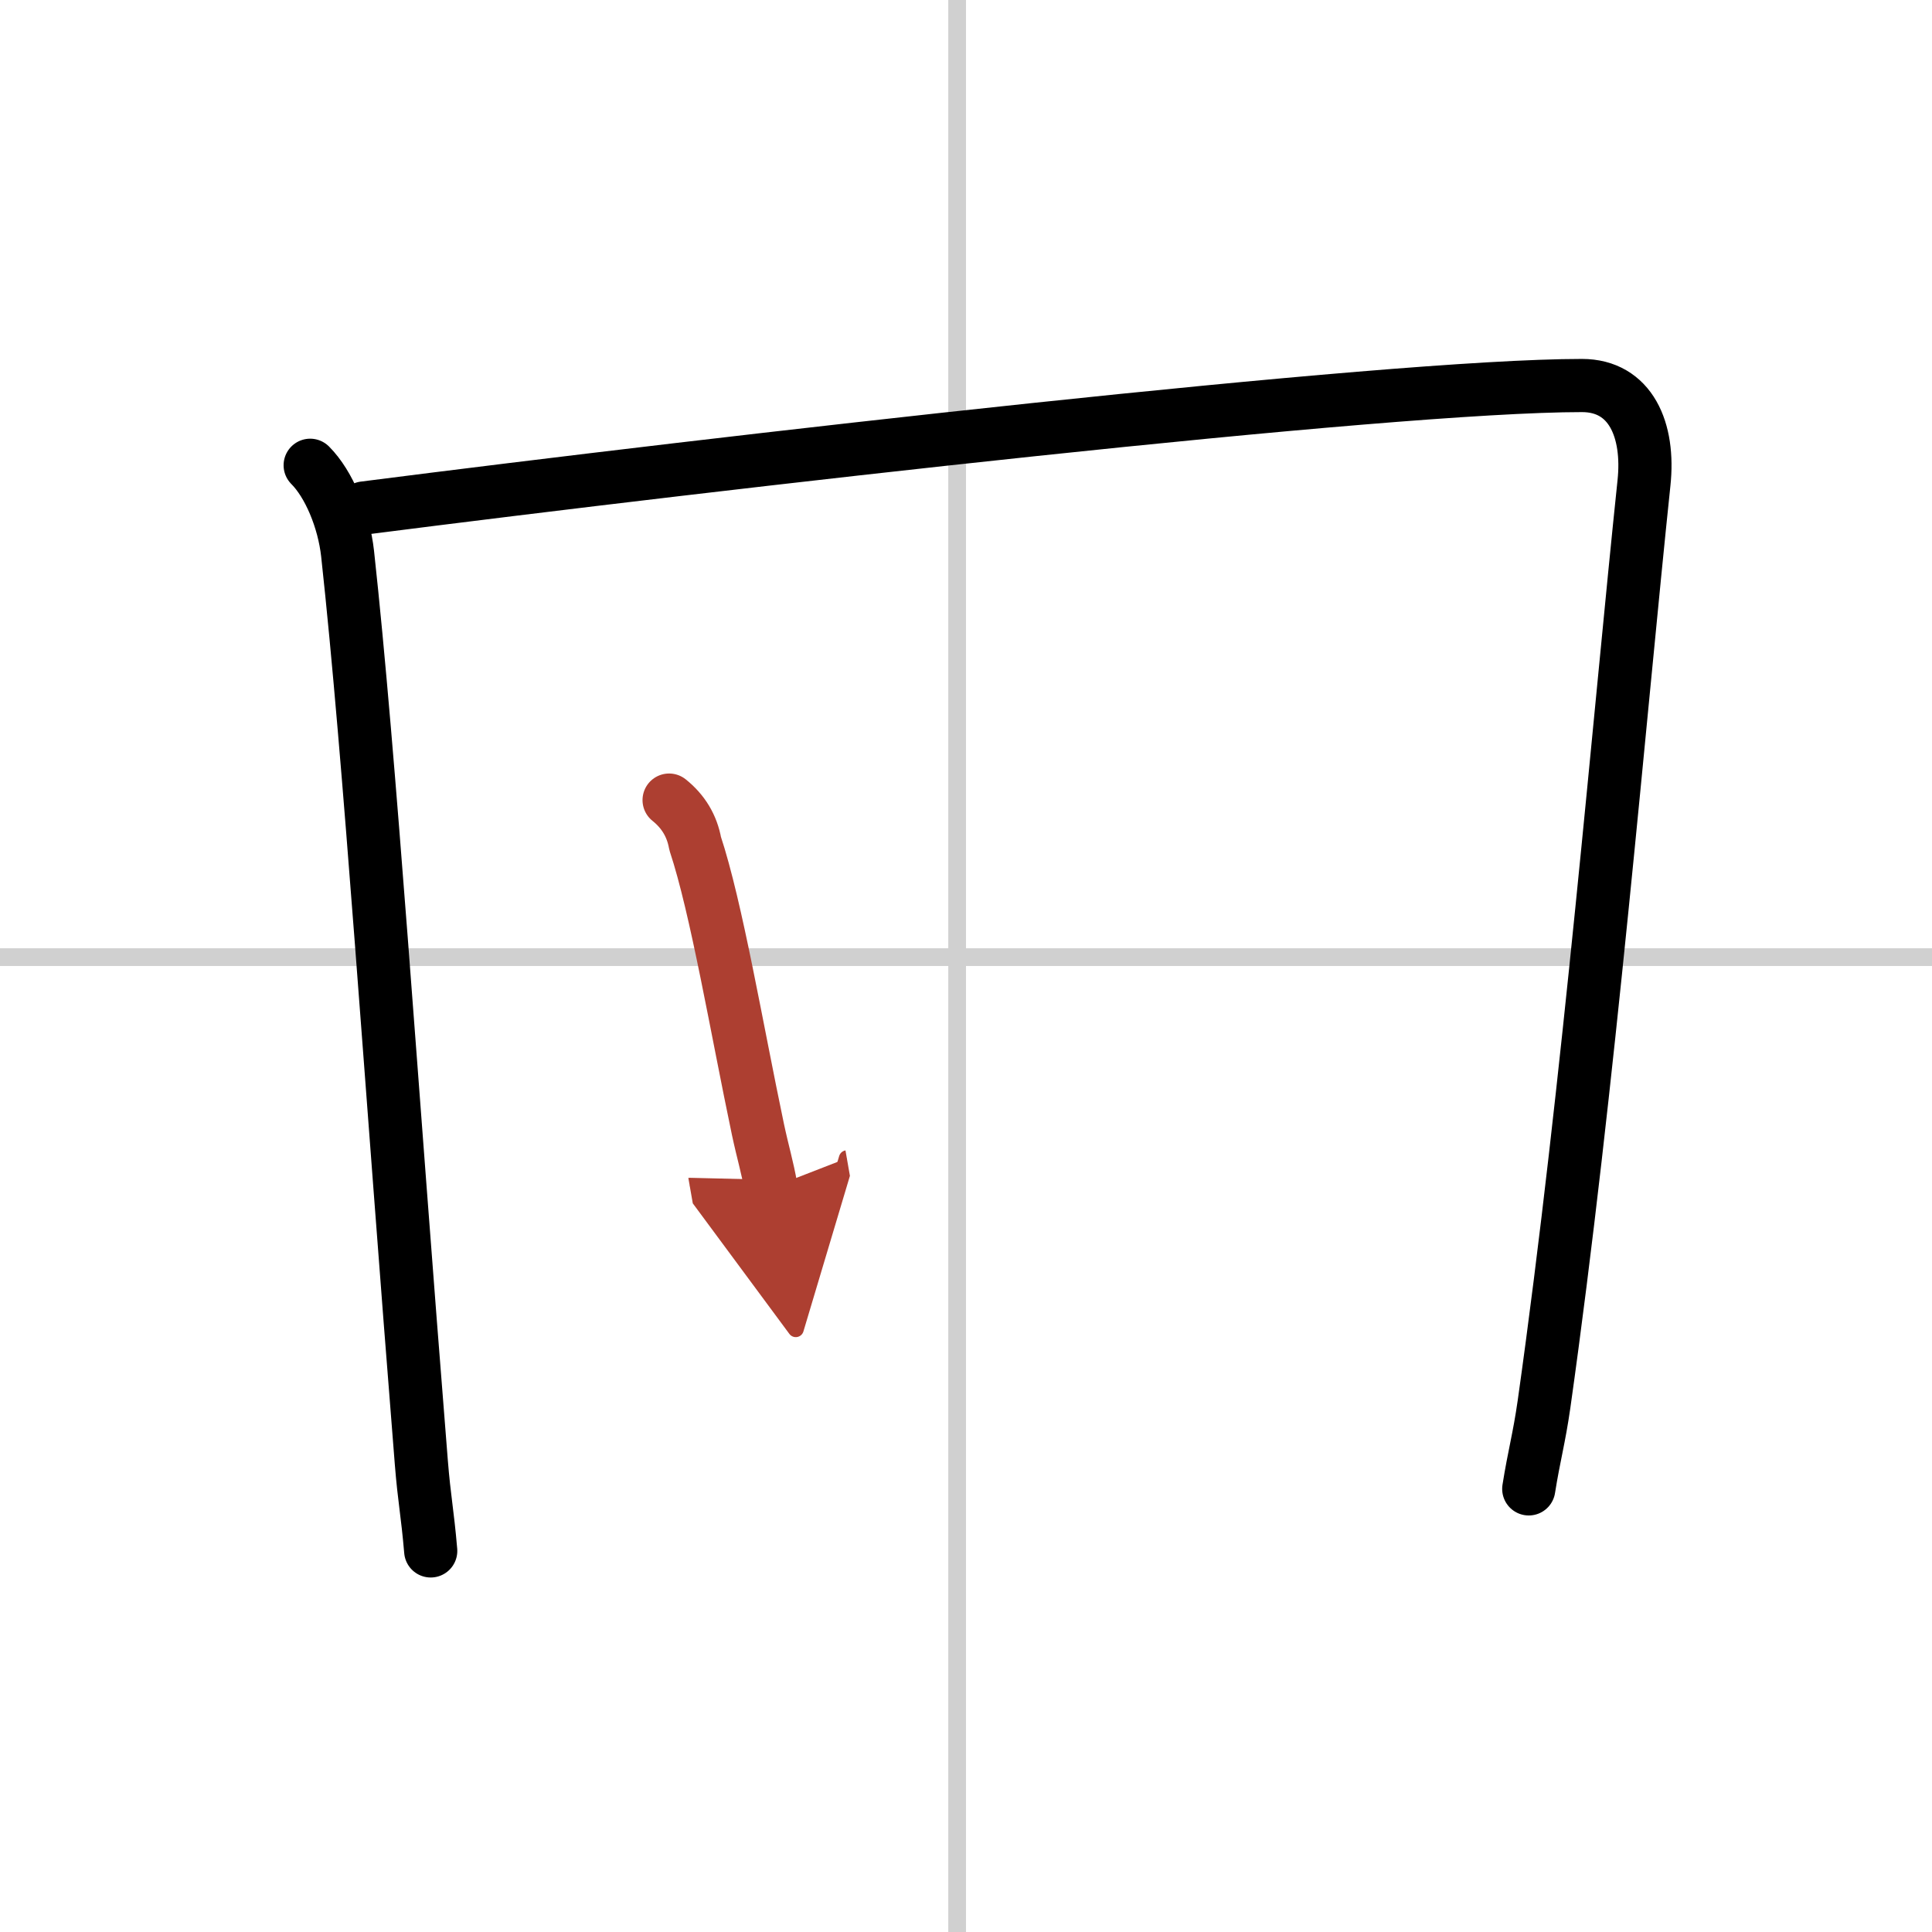
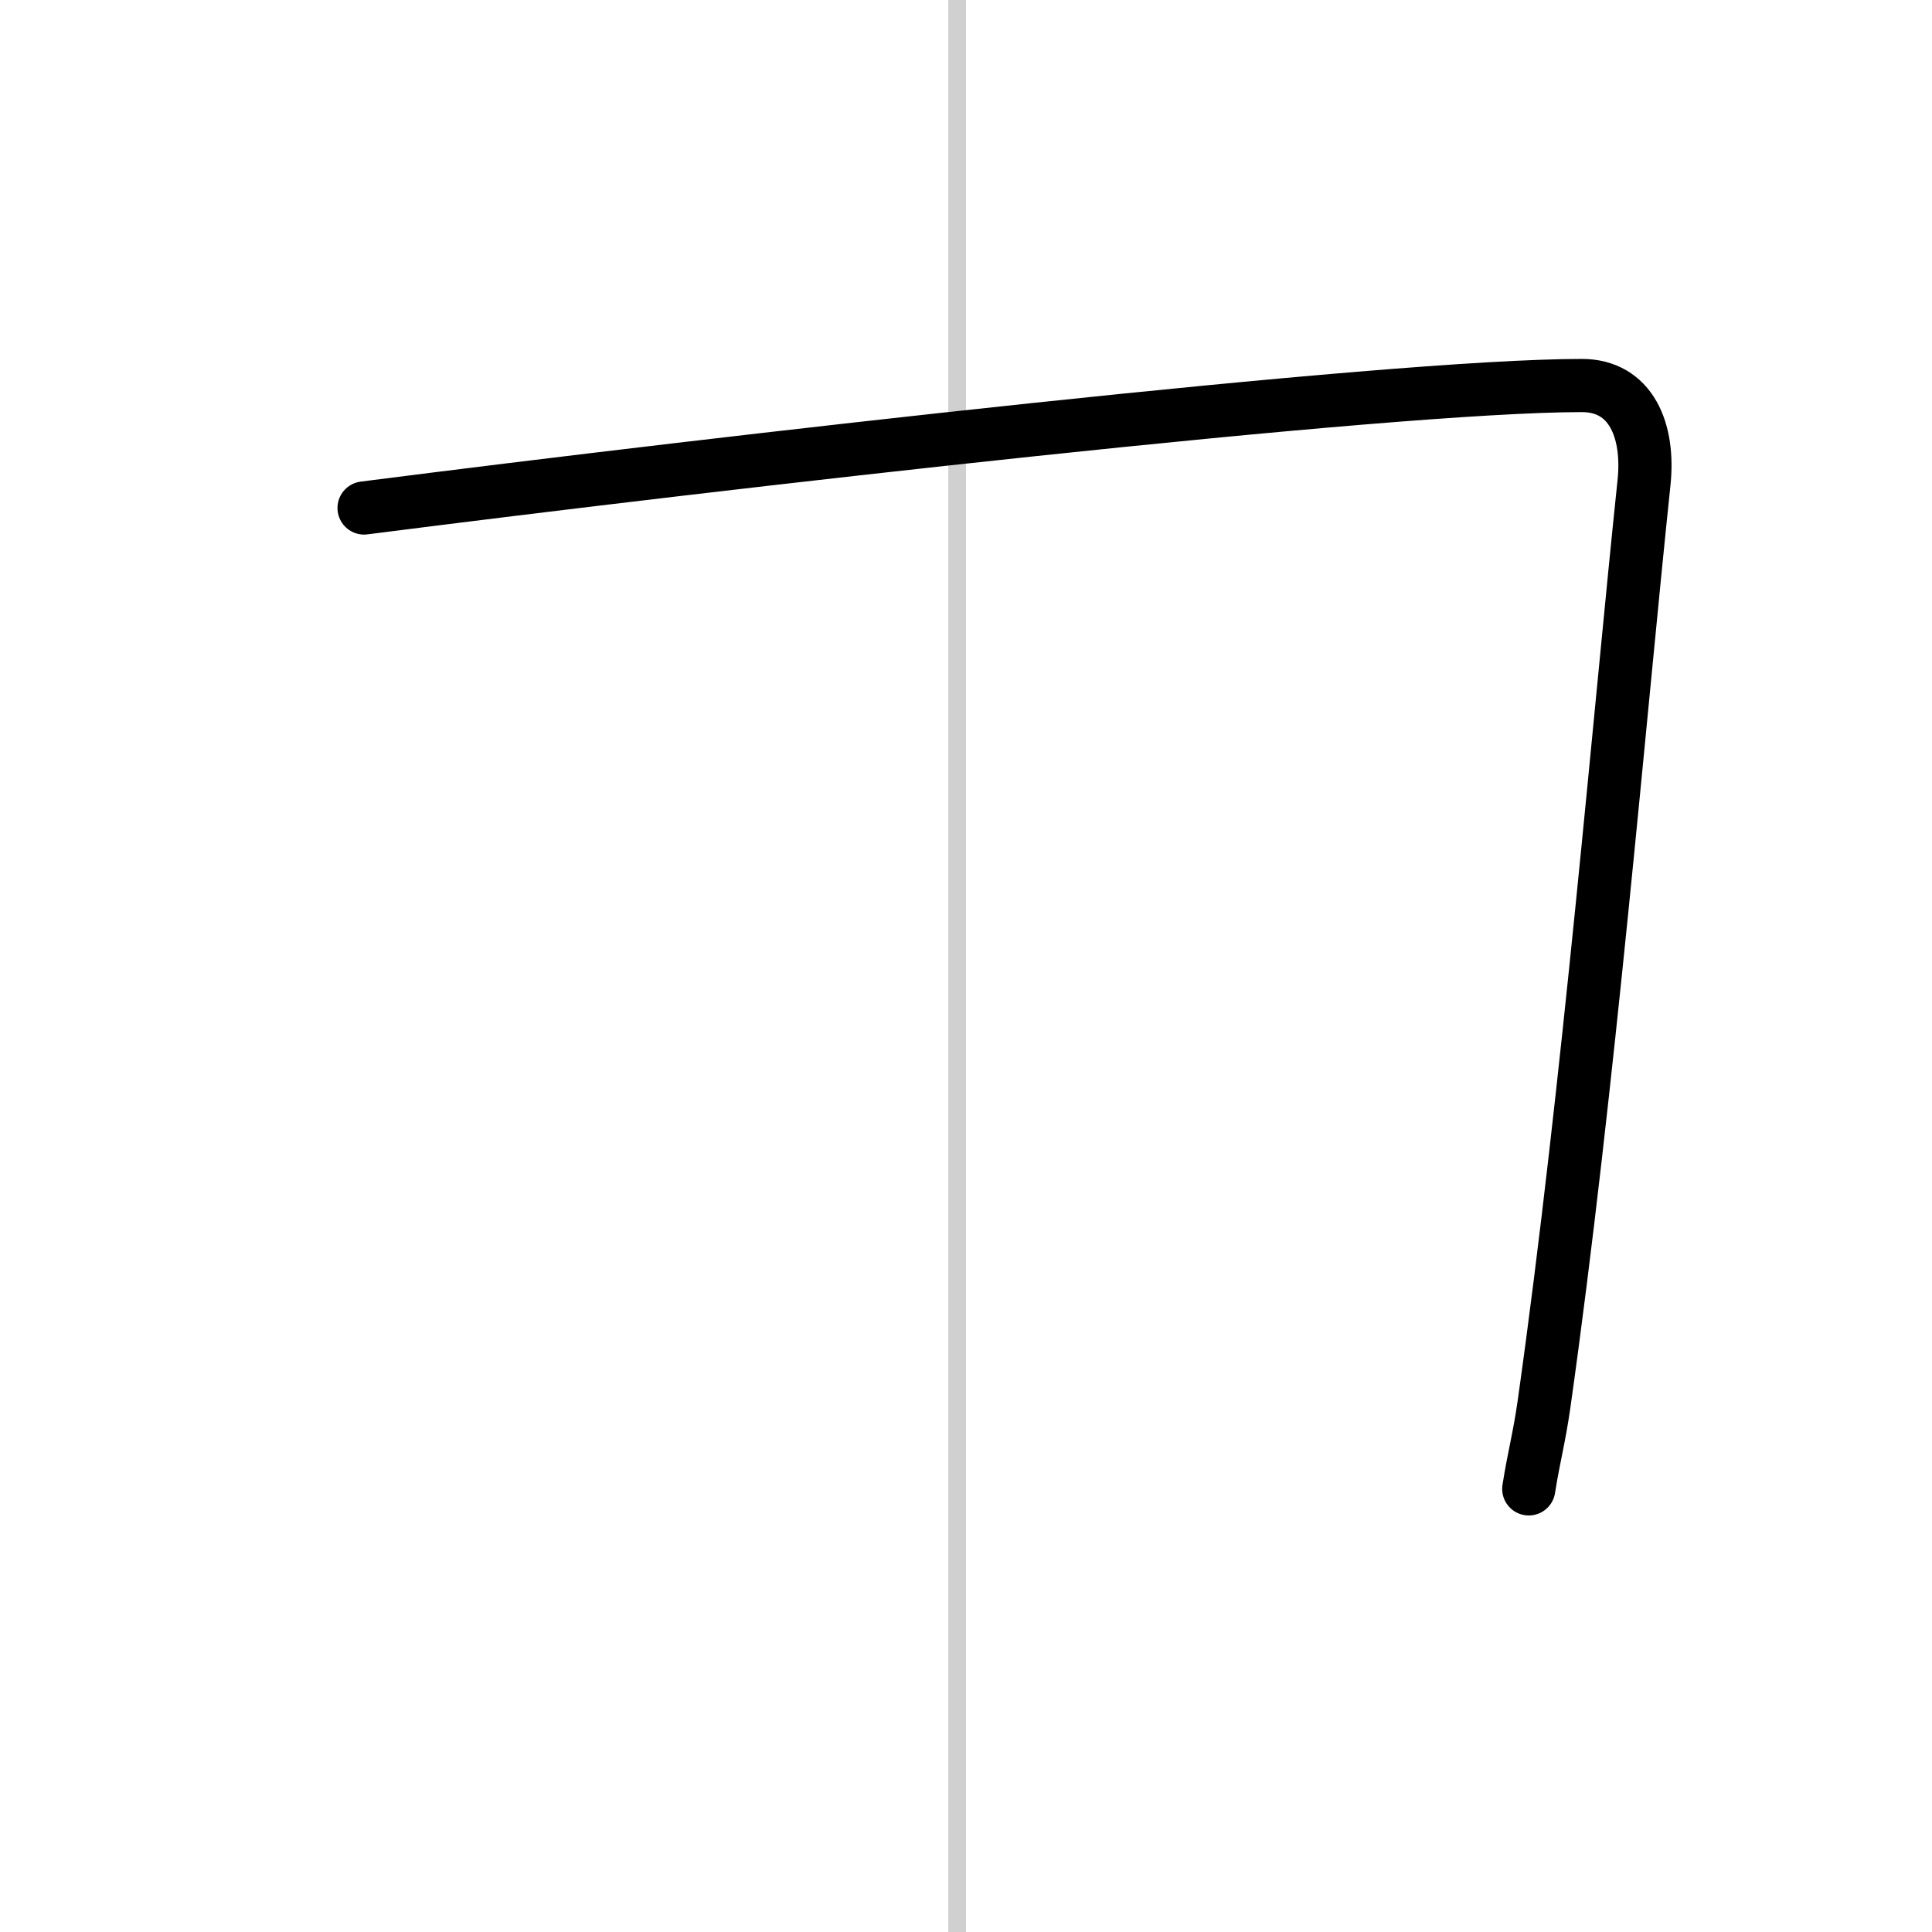
<svg xmlns="http://www.w3.org/2000/svg" width="400" height="400" viewBox="0 0 109 109">
  <defs>
    <marker id="a" markerWidth="4" orient="auto" refX="1" refY="5" viewBox="0 0 10 10">
      <polyline points="0 0 10 5 0 10 1 5" fill="#ad3f31" stroke="#ad3f31" />
    </marker>
  </defs>
  <g fill="none" stroke="#000" stroke-linecap="round" stroke-linejoin="round" stroke-width="3">
    <rect width="100%" height="100%" fill="#fff" stroke="#fff" />
    <line x1="54" x2="54" y2="109" stroke="#d0d0d0" stroke-width="1" />
-     <line x2="109" y1="54" y2="54" stroke="#d0d0d0" stroke-width="1" />
-     <path d="m17.5 26.25c1.06 1.06 1.9 3.09 2.11 4.98 1.27 11.64 2.42 29.54 4.16 51.27 0.17 2.12 0.34 2.78 0.53 5" />
    <path d="m20.54 28.66c20.23-2.59 57.72-6.91 68.71-6.91 2.75 0 3.82 2.51 3.5 5.5-1.35 12.85-3.11 34.06-5.64 51.98-0.28 1.95-0.56 2.88-0.86 4.77" />
-     <path d="m37.75 45.14c0.8 0.64 1.29 1.45 1.47 2.45 1.2 3.61 2.35 10.46 3.54 16.12 0.28 1.32 0.53 2.1 0.74 3.3" marker-end="url(#a)" stroke="#ad3f31" />
  </g>
</svg>